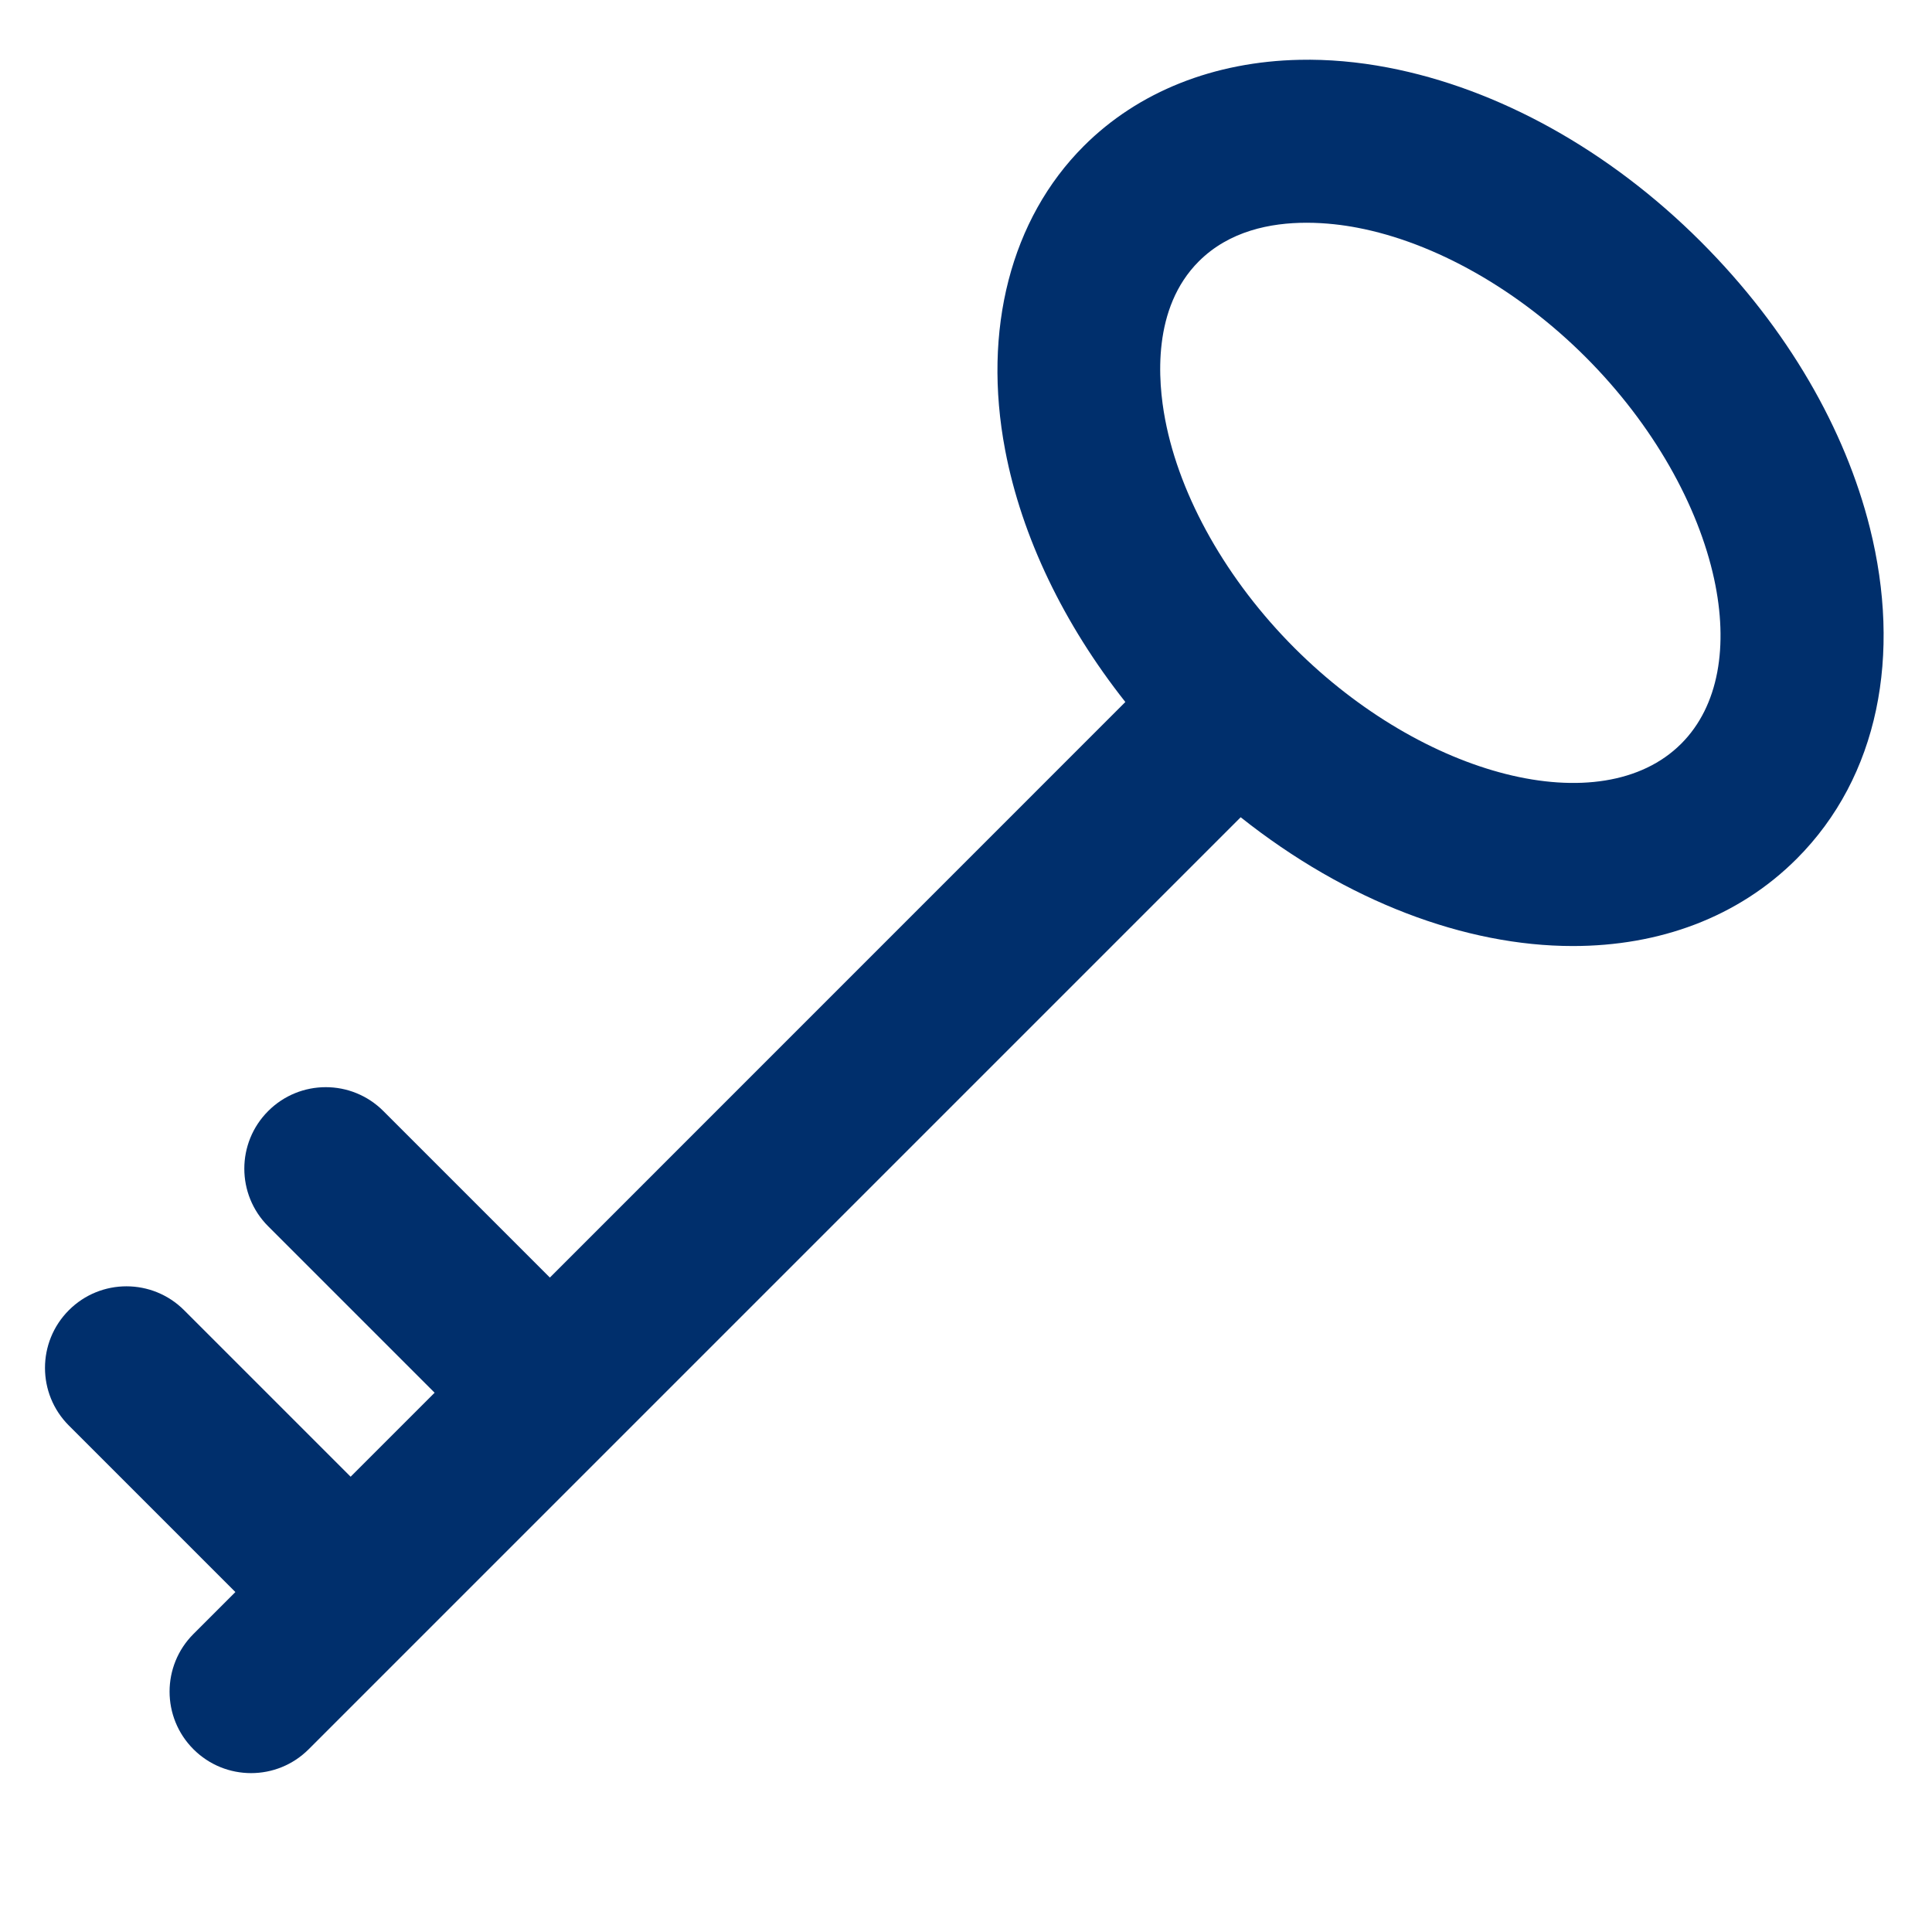
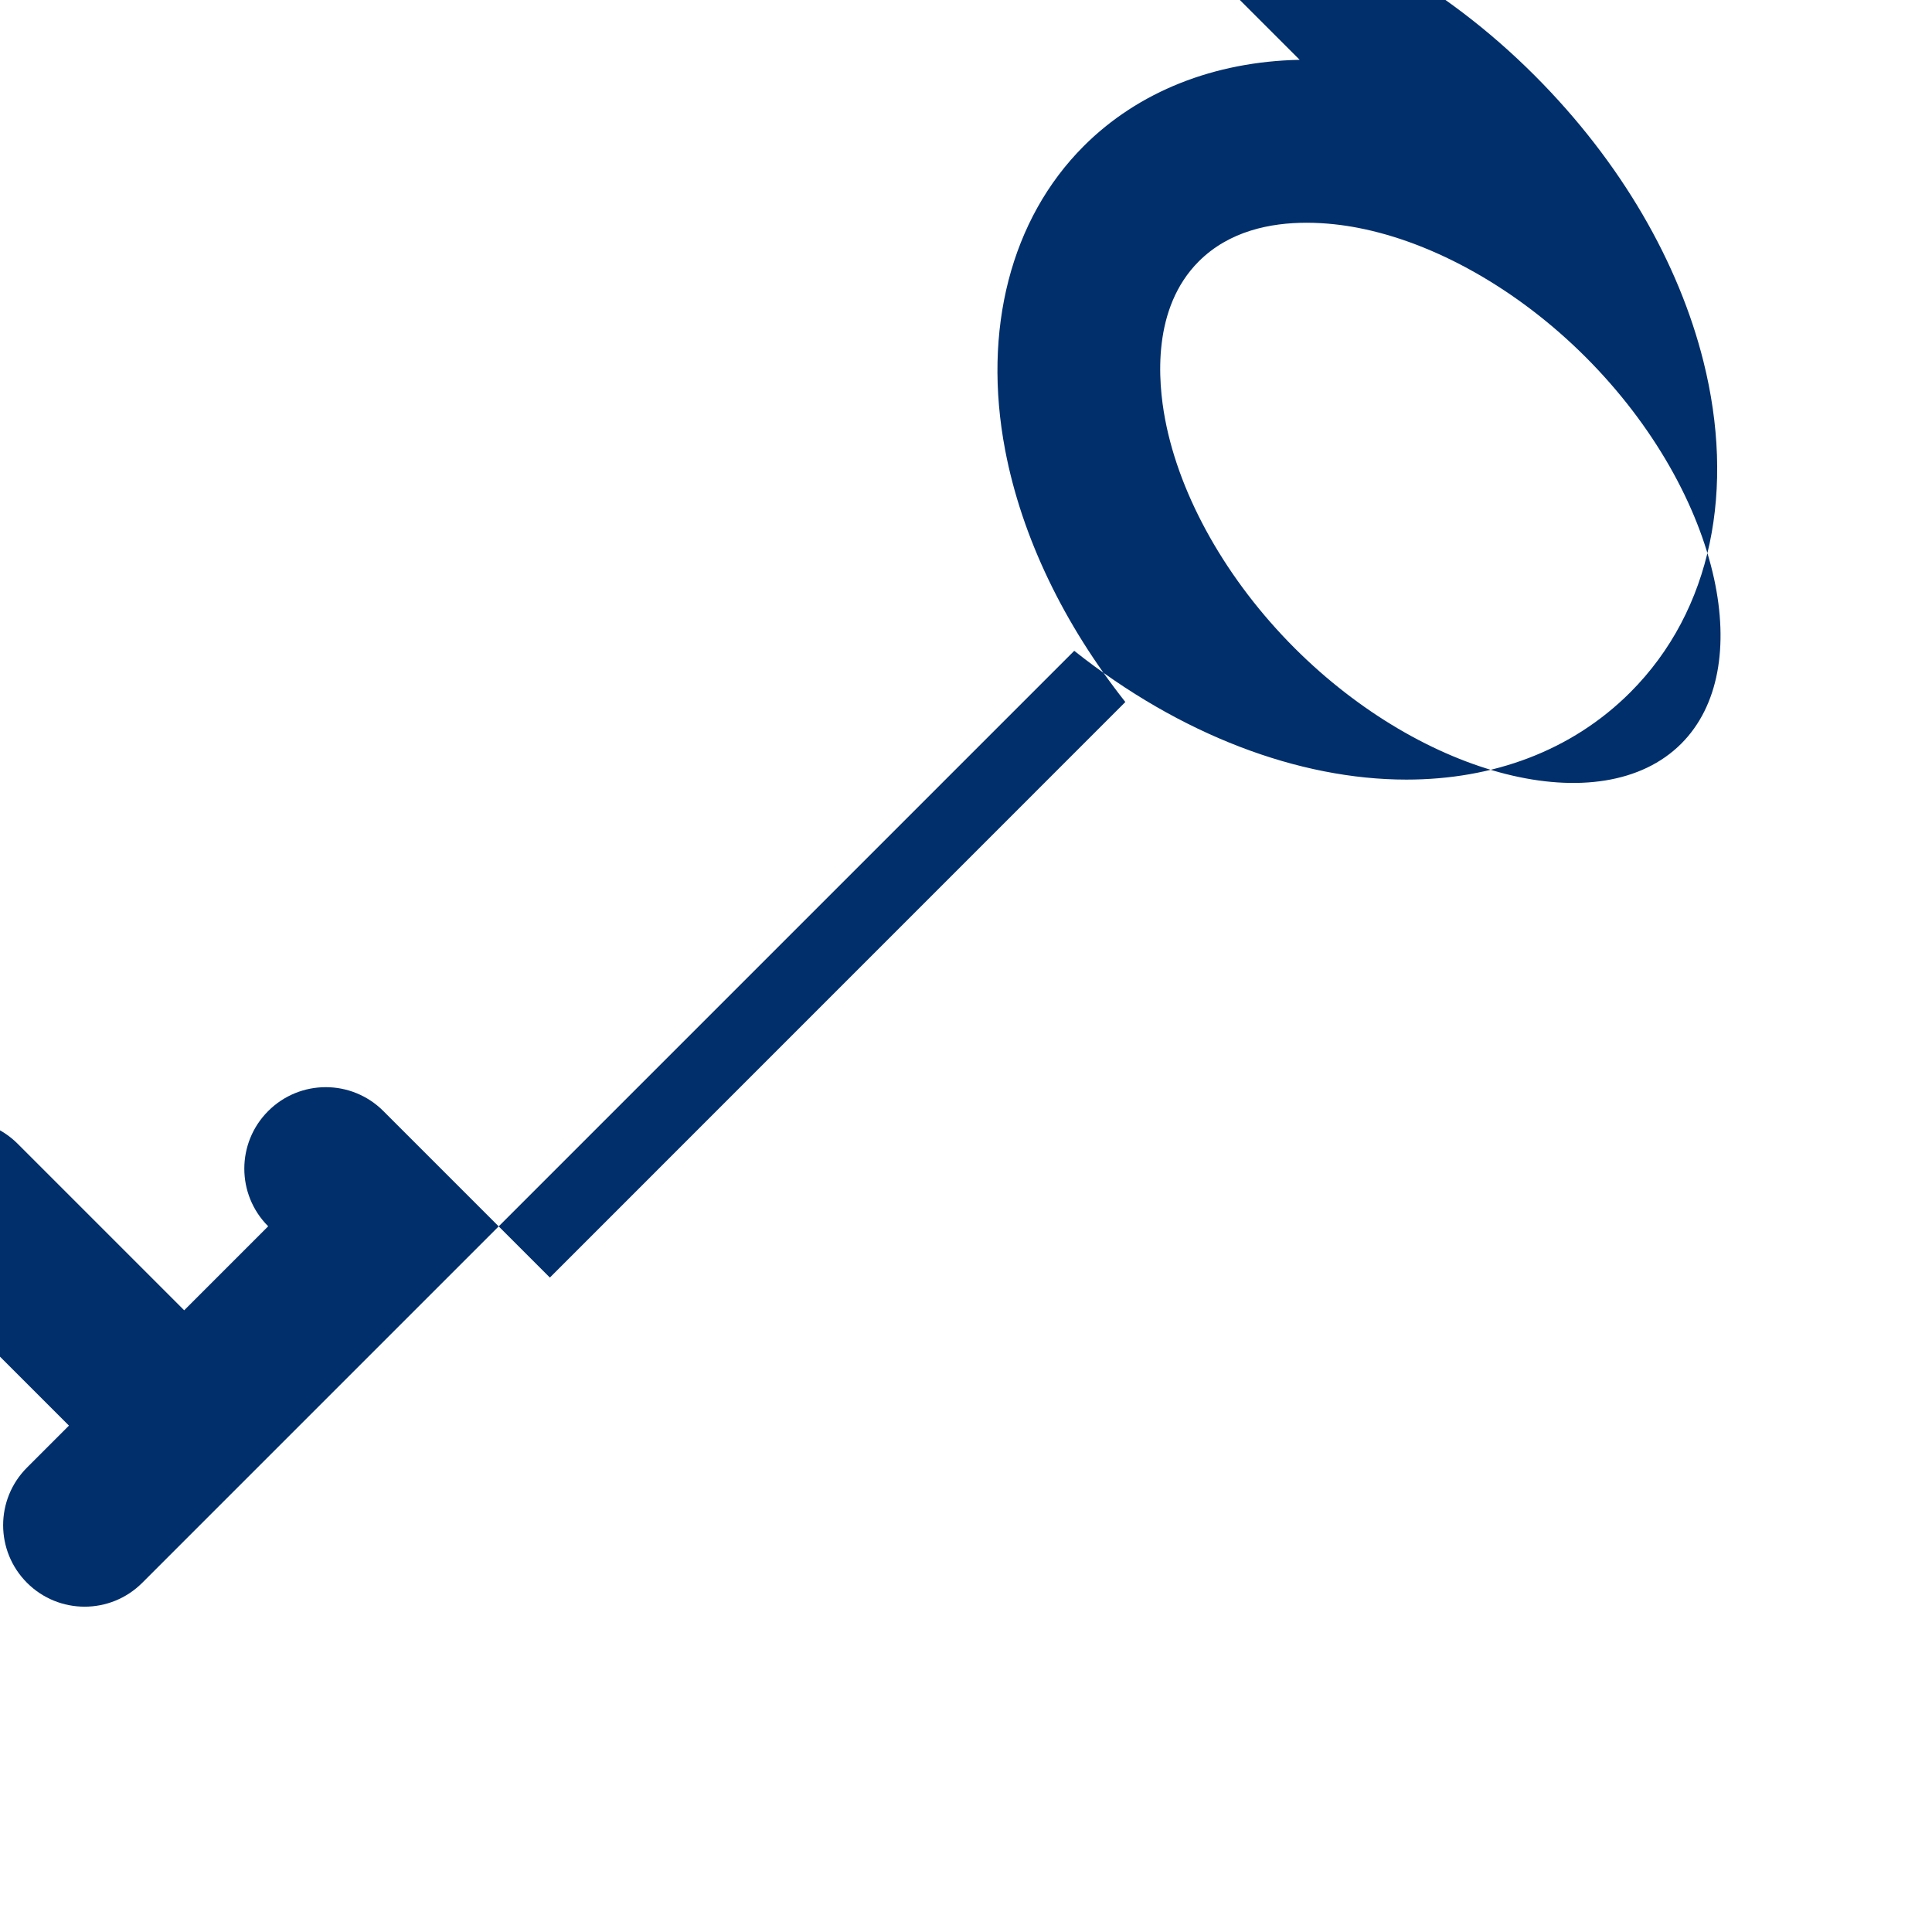
<svg xmlns="http://www.w3.org/2000/svg" fill-rule="nonzero" height="96px" width="96px" viewBox="0,0,256,256">
  <g transform="translate(-44.8,-44.8) scale(1.35,1.35)">
    <g style="mix-blend-mode: normal" text-anchor="none" font-size="none" font-weight="none" font-family="none" stroke-dashoffset="0" stroke-dasharray="" stroke-miterlimit="10" stroke-linejoin="miter" stroke-linecap="butt" stroke-width="1" stroke="none" fill-rule="nonzero" fill="#002f6c">
      <g transform="scale(4,4)">
-         <path d="M40.188,9.764c-2.095,0.043 -3.959,0.776 -5.299,2.117c-1.788,1.788 -2.49,4.507 -1.928,7.461c0.407,2.135 1.442,4.273 2.949,6.18l-14.121,14.123l-4.086,-4.086c-0.781,-0.781 -2.045,-0.781 -2.826,0c-0.781,0.781 -0.781,2.047 0,2.828l4.084,4.084l-2.061,2.061l-4.086,-4.086c-0.781,-0.781 -2.047,-0.782 -2.828,0c-0.781,0.782 -0.781,2.049 0,2.83l4.086,4.086l-1.029,1.029c-0.781,0.781 -0.781,2.047 0,2.828c0.391,0.391 0.902,0.586 1.414,0.586c0.512,0 1.023,-0.195 1.414,-0.586l22.869,-22.869c2.601,2.066 5.515,3.16 8.15,3.16c2.116,0 4.05,-0.698 5.492,-2.139c2.022,-2.022 2.575,-5.016 1.797,-8.123c-0.603,-2.407 -2.005,-4.879 -4.146,-7.02c-2.239,-2.239 -4.968,-3.757 -7.684,-4.275c-0.739,-0.141 -1.464,-0.204 -2.162,-0.189zM40.357,13.762c0.472,0 0.908,0.057 1.242,0.121c1.908,0.363 3.951,1.521 5.604,3.174c1.673,1.673 2.765,3.655 3.154,5.443c0.356,1.641 0.119,3.119 -0.807,4.045c-0.974,0.974 -2.56,1.184 -4.303,0.744c-1.719,-0.434 -3.593,-1.5 -5.186,-3.092c-1.653,-1.654 -2.811,-3.696 -3.174,-5.605c-0.183,-0.959 -0.319,-2.738 0.826,-3.883c0.747,-0.746 1.76,-0.947 2.643,-0.947z" />
+         <path d="M40.188,9.764c-2.095,0.043 -3.959,0.776 -5.299,2.117c-1.788,1.788 -2.49,4.507 -1.928,7.461c0.407,2.135 1.442,4.273 2.949,6.18l-14.121,14.123l-4.086,-4.086c-0.781,-0.781 -2.045,-0.781 -2.826,0c-0.781,0.781 -0.781,2.047 0,2.828l-2.061,2.061l-4.086,-4.086c-0.781,-0.781 -2.047,-0.782 -2.828,0c-0.781,0.782 -0.781,2.049 0,2.83l4.086,4.086l-1.029,1.029c-0.781,0.781 -0.781,2.047 0,2.828c0.391,0.391 0.902,0.586 1.414,0.586c0.512,0 1.023,-0.195 1.414,-0.586l22.869,-22.869c2.601,2.066 5.515,3.16 8.15,3.16c2.116,0 4.05,-0.698 5.492,-2.139c2.022,-2.022 2.575,-5.016 1.797,-8.123c-0.603,-2.407 -2.005,-4.879 -4.146,-7.02c-2.239,-2.239 -4.968,-3.757 -7.684,-4.275c-0.739,-0.141 -1.464,-0.204 -2.162,-0.189zM40.357,13.762c0.472,0 0.908,0.057 1.242,0.121c1.908,0.363 3.951,1.521 5.604,3.174c1.673,1.673 2.765,3.655 3.154,5.443c0.356,1.641 0.119,3.119 -0.807,4.045c-0.974,0.974 -2.56,1.184 -4.303,0.744c-1.719,-0.434 -3.593,-1.5 -5.186,-3.092c-1.653,-1.654 -2.811,-3.696 -3.174,-5.605c-0.183,-0.959 -0.319,-2.738 0.826,-3.883c0.747,-0.746 1.76,-0.947 2.643,-0.947z" />
      </g>
    </g>
  </g>
</svg>